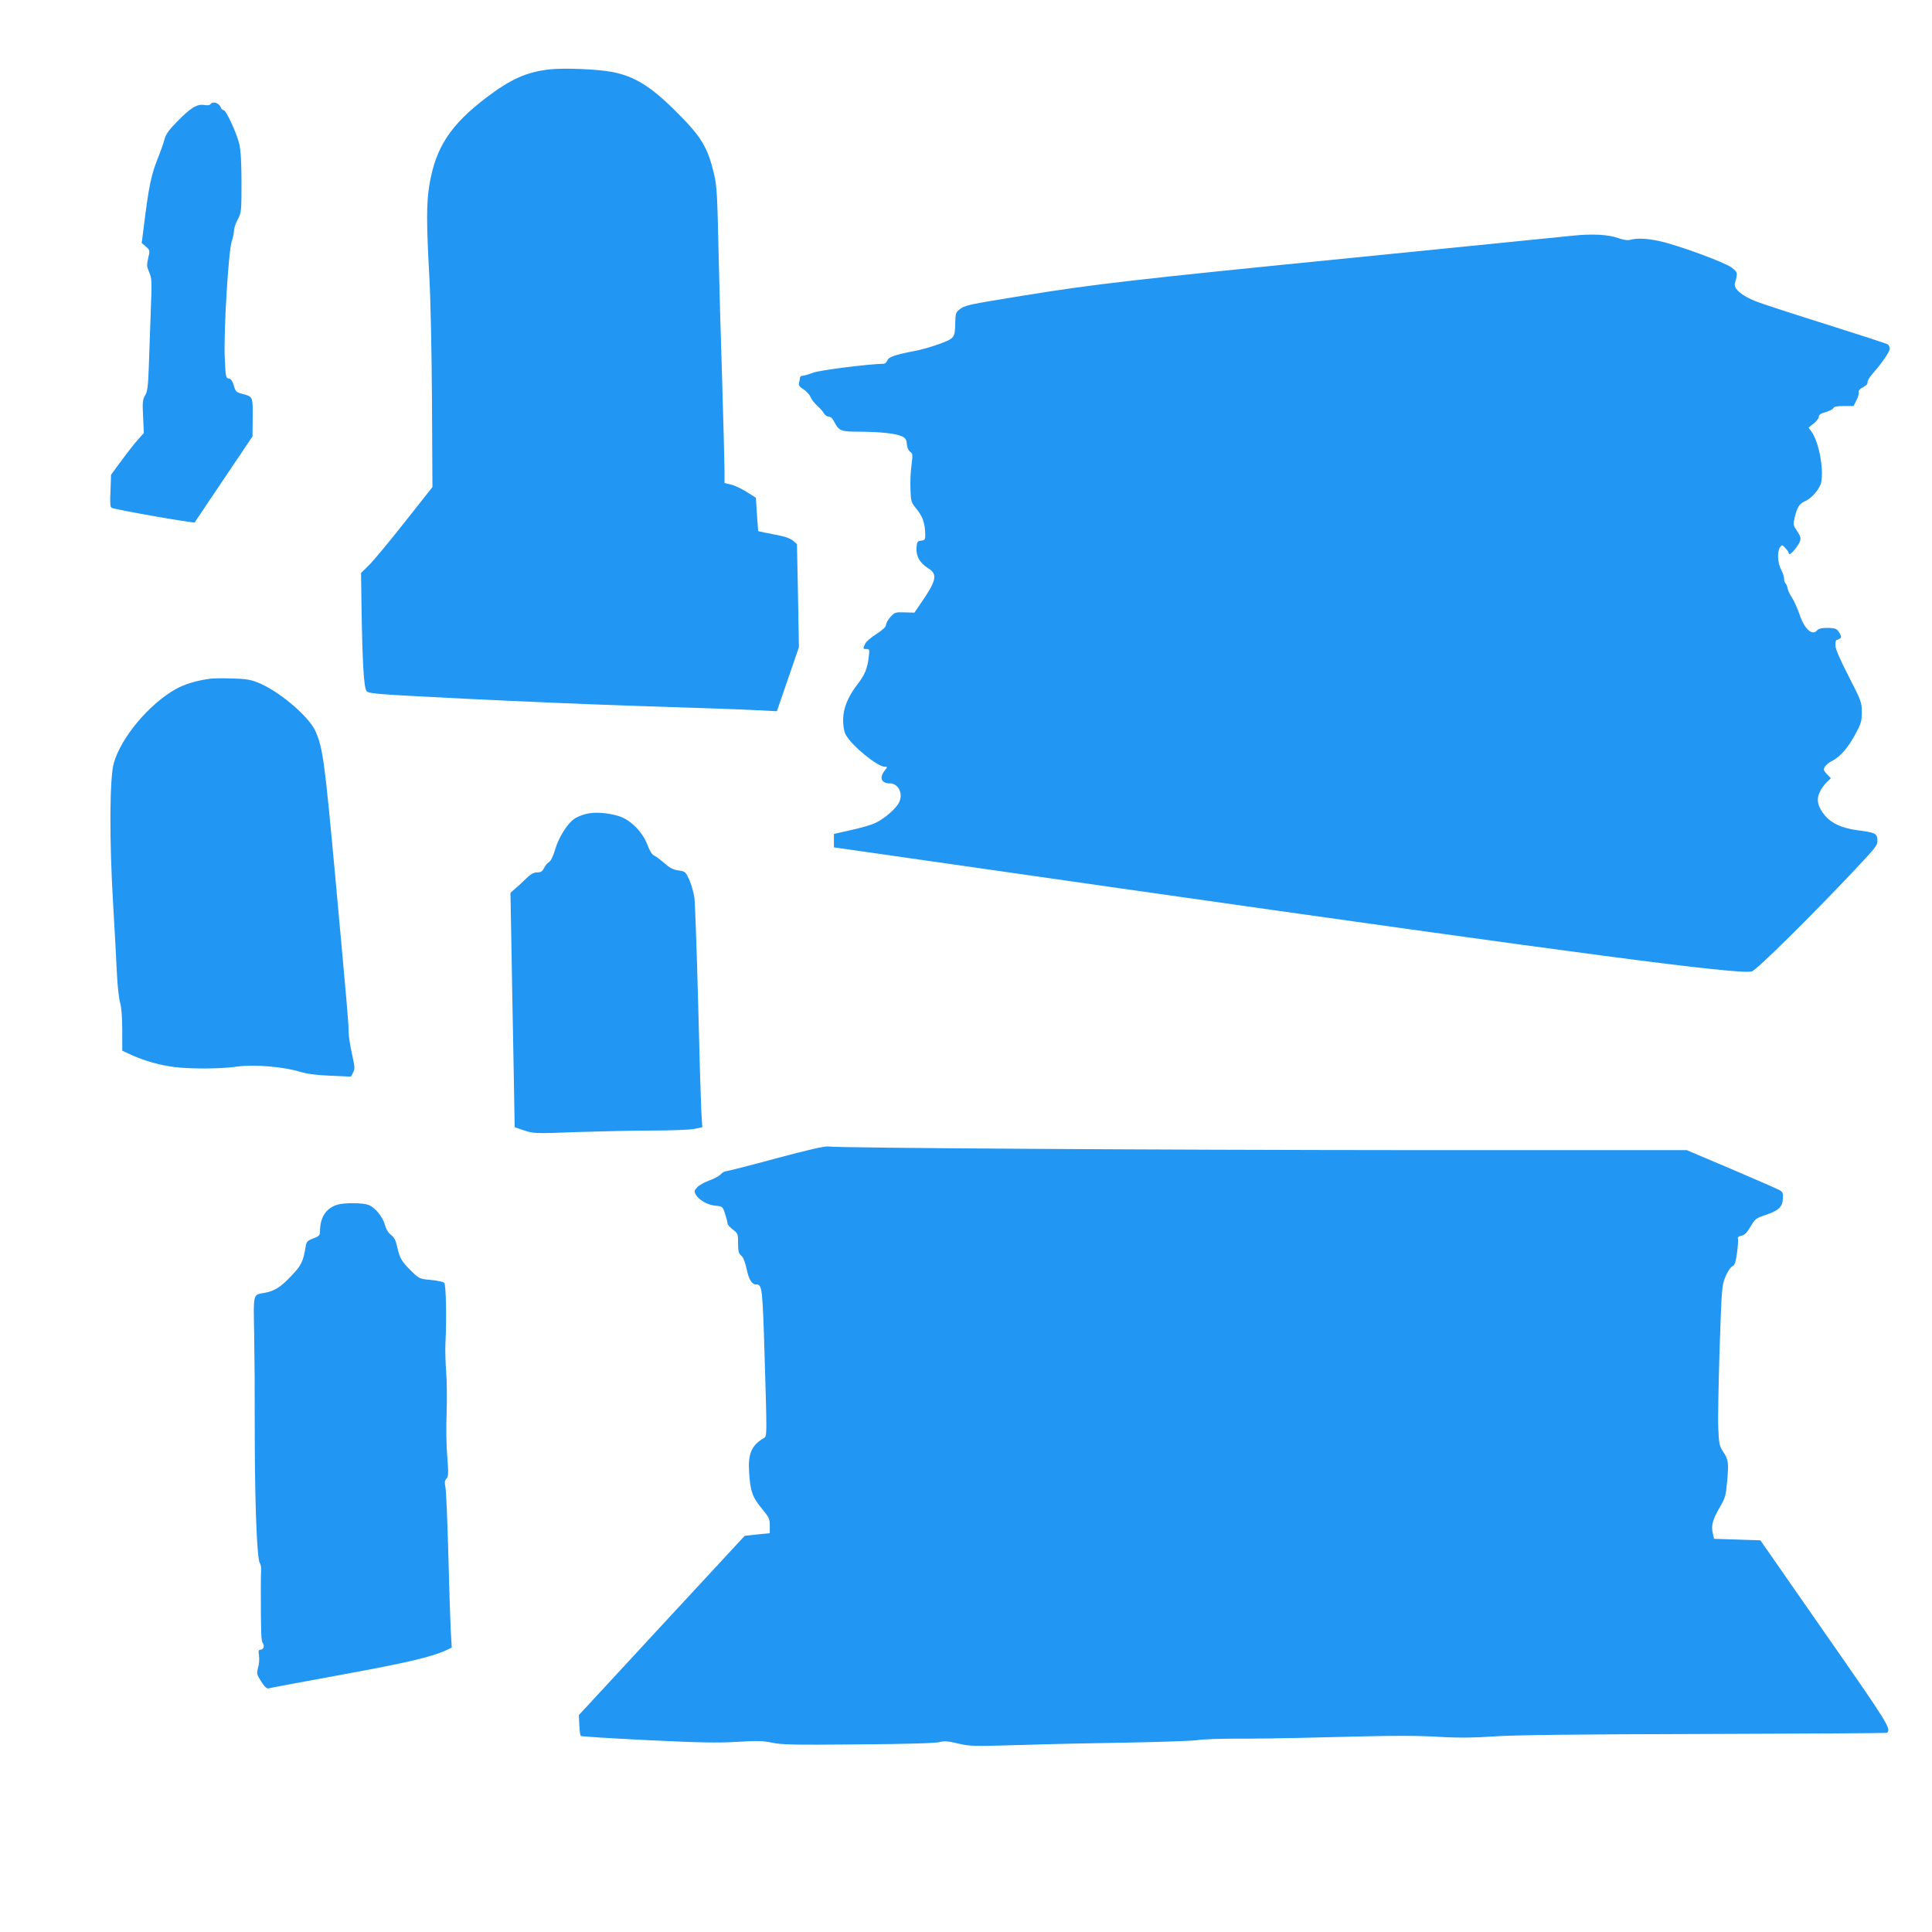
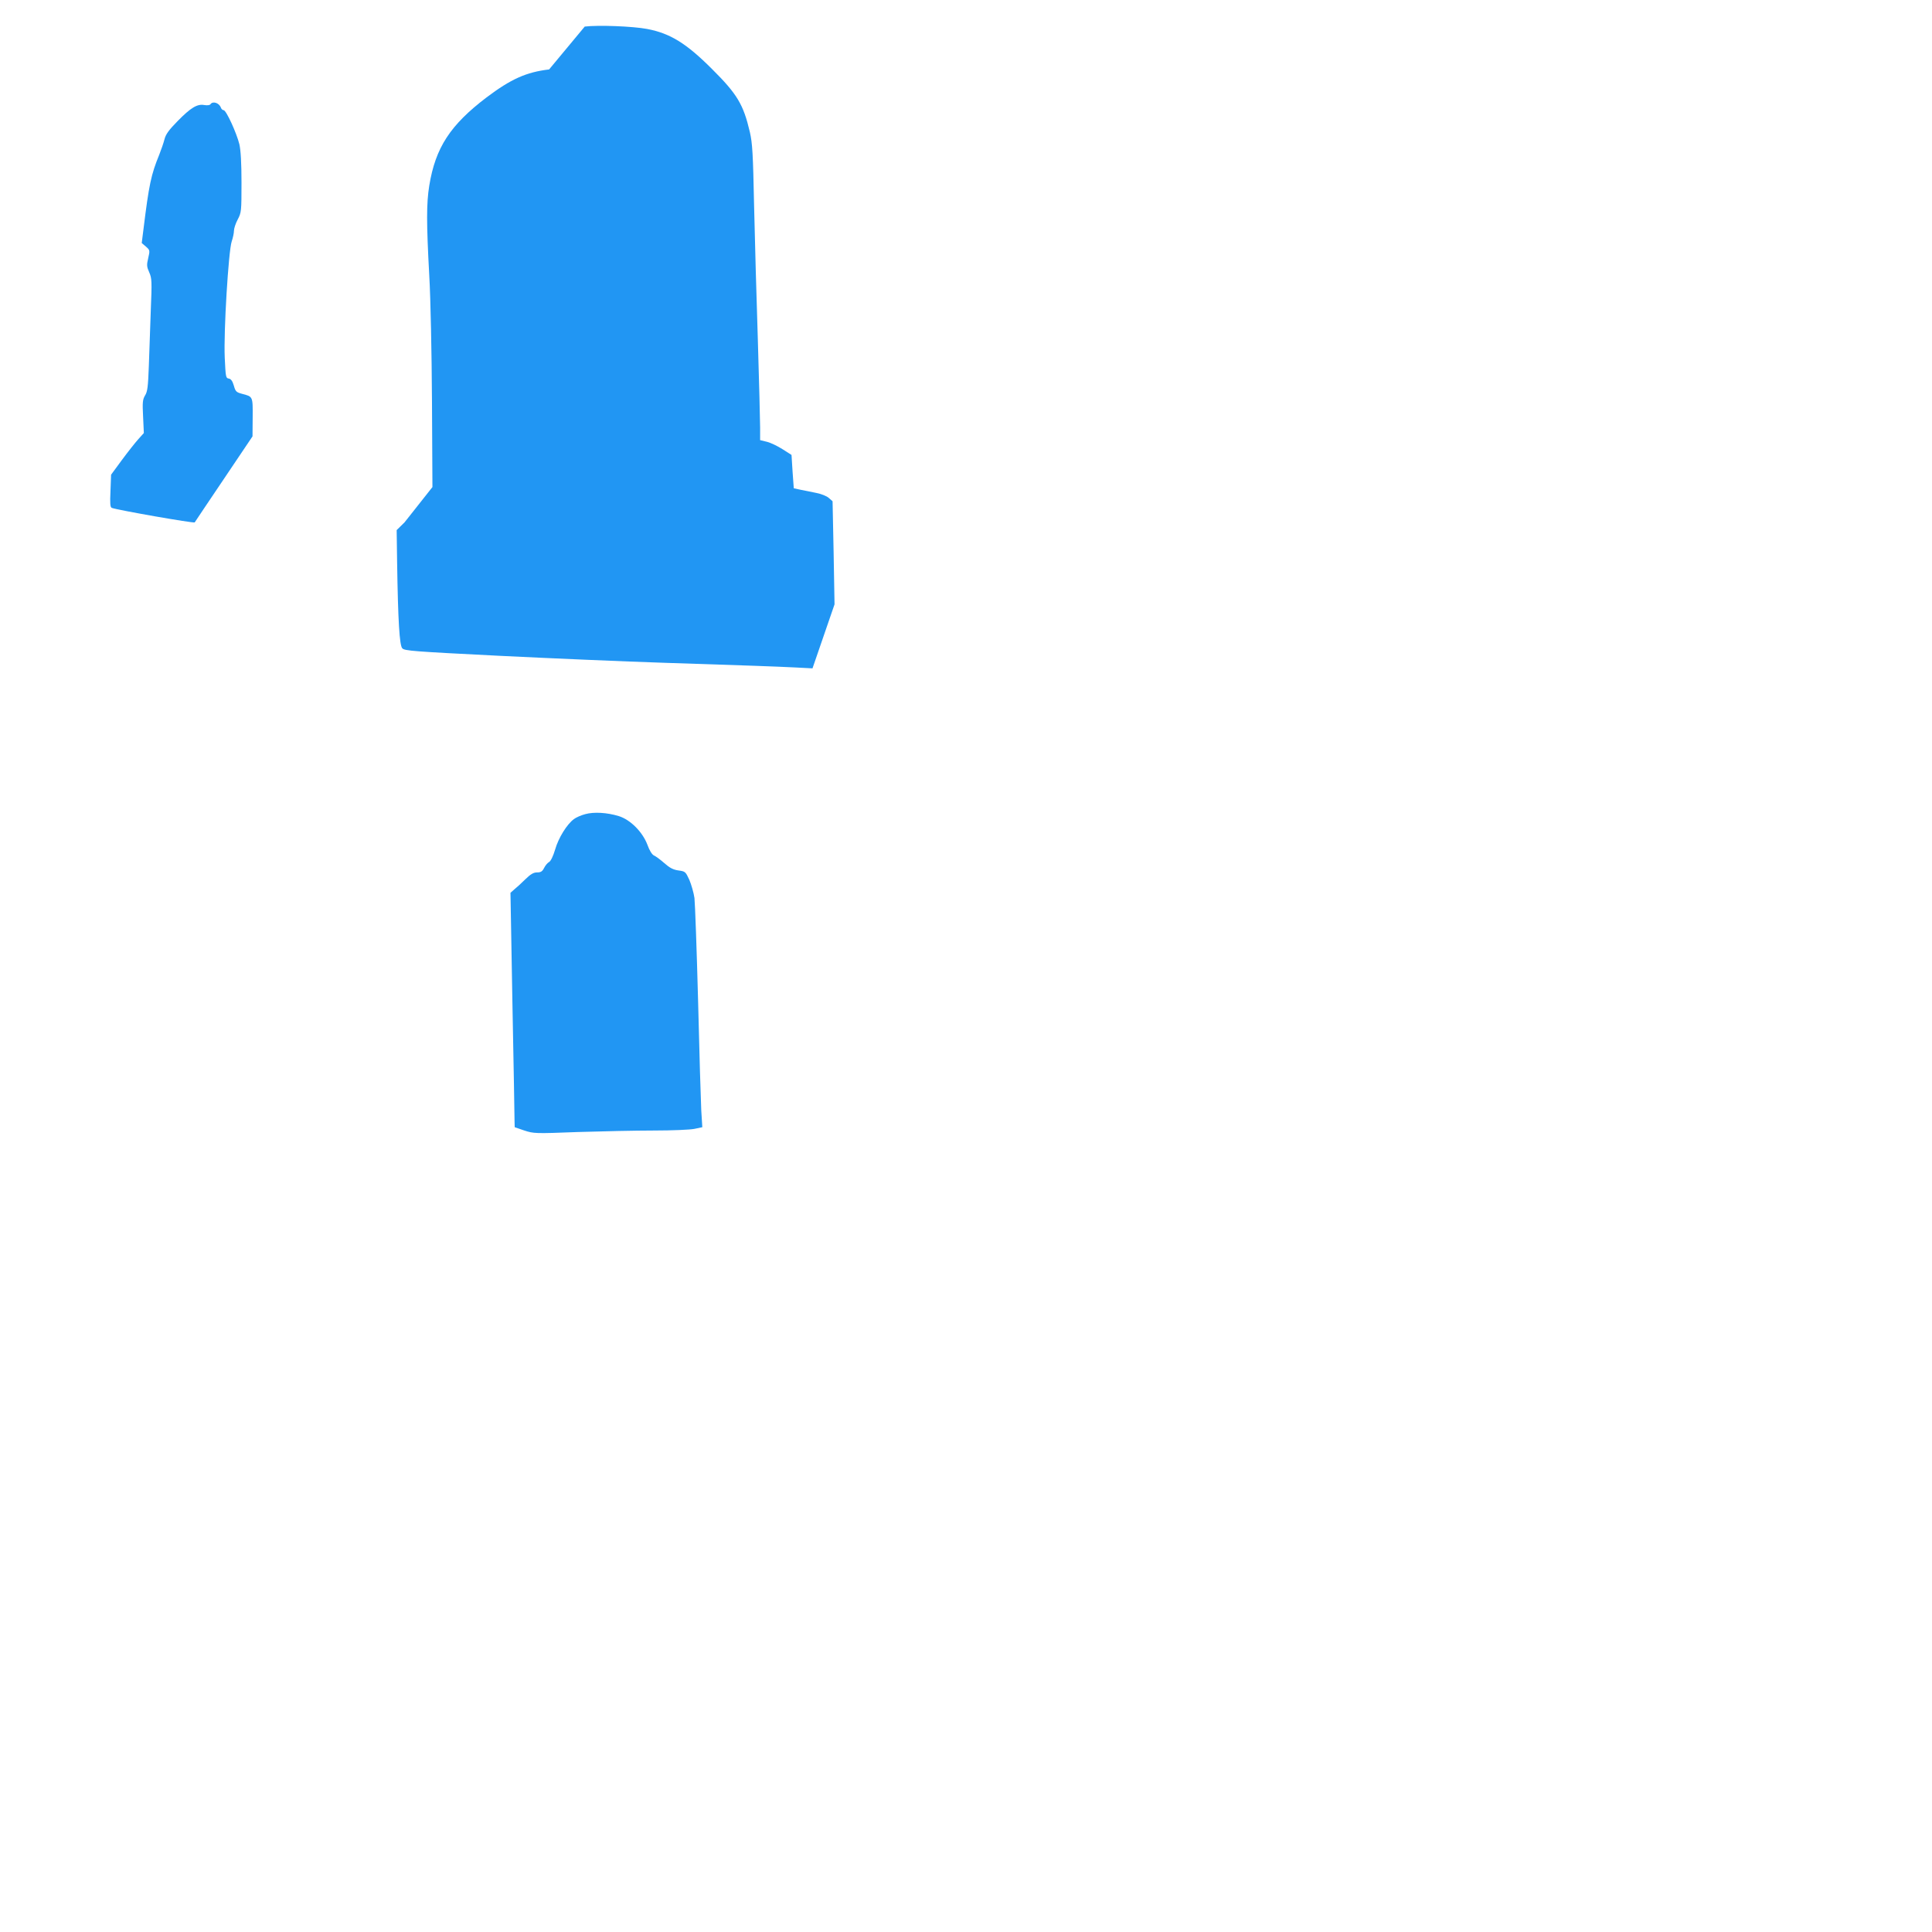
<svg xmlns="http://www.w3.org/2000/svg" version="1.0" width="1280pt" height="1280pt" viewBox="0 0 1280 1280" preserveAspectRatio="xMidYMid meet">
  <g transform="translate(0,1280) scale(0.1,-0.1)" fill="#2196f3" stroke="none">
-     <path d="M3638 12340 c-151 -18 -252 -63 -414 -185 -241 -183 -339 -333 -380 -585 -19 -117 -19 -247 0 -595 9 -158 16 -506 18 -836 l3 -566 -185 -234 c-102 -129 -208 -257 -236 -284 l-52 -51 3 -214 c6 -392 16 -549 34 -569 15 -17 72 -21 646 -50 347 -17 835 -38 1085 -46 581 -19 728 -24 871 -31 l116 -6 73 212 73 212 -6 342 -7 341 -25 22 c-13 12 -50 27 -82 33 -32 7 -79 16 -104 21 l-46 10 -8 110 -7 111 -58 37 c-33 21 -80 44 -105 50 l-45 11 0 84 c0 46 -7 306 -15 577 -9 272 -20 674 -25 894 -7 343 -11 412 -28 486 -43 184 -84 252 -252 419 -169 169 -276 235 -428 264 -94 18 -323 27 -414 16z" />
+     <path d="M3638 12340 c-151 -18 -252 -63 -414 -185 -241 -183 -339 -333 -380 -585 -19 -117 -19 -247 0 -595 9 -158 16 -506 18 -836 l3 -566 -185 -234 l-52 -51 3 -214 c6 -392 16 -549 34 -569 15 -17 72 -21 646 -50 347 -17 835 -38 1085 -46 581 -19 728 -24 871 -31 l116 -6 73 212 73 212 -6 342 -7 341 -25 22 c-13 12 -50 27 -82 33 -32 7 -79 16 -104 21 l-46 10 -8 110 -7 111 -58 37 c-33 21 -80 44 -105 50 l-45 11 0 84 c0 46 -7 306 -15 577 -9 272 -20 674 -25 894 -7 343 -11 412 -28 486 -43 184 -84 252 -252 419 -169 169 -276 235 -428 264 -94 18 -323 27 -414 16z" />
    <path d="M1394 12109 c-4 -6 -20 -8 -40 -5 -47 9 -90 -17 -179 -108 -56 -57 -77 -86 -85 -118 -6 -24 -22 -70 -35 -103 -54 -132 -68 -197 -105 -498 l-11 -87 28 -24 c26 -23 27 -25 15 -76 -11 -46 -10 -57 7 -95 17 -39 18 -58 10 -251 -4 -115 -10 -282 -13 -371 -5 -135 -9 -168 -25 -193 -16 -27 -18 -46 -13 -140 l5 -109 -36 -40 c-20 -22 -69 -84 -109 -138 l-72 -98 -4 -107 c-4 -85 -2 -109 9 -113 41 -15 544 -103 549 -96 3 5 90 135 194 289 l189 281 1 126 c1 140 2 137 -71 156 -37 10 -43 15 -54 55 -9 30 -19 44 -34 46 -19 3 -20 12 -26 138 -8 172 25 709 46 770 8 24 15 55 15 71 0 15 11 49 25 75 24 46 25 53 25 243 0 132 -5 215 -14 255 -18 74 -87 225 -104 226 -7 0 -16 8 -19 18 -12 31 -54 44 -69 21z" />
-     <path d="M10425 11239 c-49 -5 -700 -70 -1445 -145 -1468 -146 -1731 -176 -2210 -254 -358 -58 -377 -62 -414 -91 -23 -18 -26 -28 -27 -82 -2 -105 -4 -108 -103 -145 -48 -18 -122 -39 -164 -47 -132 -25 -175 -40 -183 -63 -5 -12 -16 -22 -26 -22 -103 -2 -418 -42 -465 -59 -32 -12 -64 -21 -73 -21 -8 0 -15 -6 -15 -12 0 -7 -3 -23 -6 -34 -4 -17 2 -26 29 -43 19 -12 40 -35 47 -51 7 -17 27 -43 45 -59 18 -16 38 -38 44 -50 7 -11 20 -21 31 -21 12 0 26 -12 35 -31 34 -65 44 -69 173 -69 136 -1 238 -12 278 -31 23 -11 30 -22 32 -51 2 -23 11 -43 22 -51 17 -12 18 -19 9 -88 -6 -41 -9 -113 -7 -160 3 -83 4 -87 42 -133 39 -48 55 -95 56 -168 0 -33 -3 -37 -27 -40 -25 -3 -28 -7 -31 -48 -3 -56 22 -100 78 -135 64 -40 55 -82 -53 -237 l-39 -57 -65 2 c-61 2 -66 0 -94 -31 -16 -18 -29 -41 -29 -52 0 -13 -21 -33 -63 -60 -35 -22 -69 -51 -75 -65 -16 -34 -15 -35 9 -35 20 0 21 -3 14 -57 -9 -74 -26 -115 -75 -178 -63 -82 -94 -159 -94 -235 0 -41 6 -77 17 -97 37 -71 210 -213 259 -213 19 0 19 -1 -1 -26 -37 -47 -22 -84 34 -84 58 0 91 -70 61 -127 -20 -41 -97 -107 -154 -134 -25 -13 -98 -34 -162 -48 l-115 -26 0 -45 0 -44 1900 -272 c3058 -436 4092 -572 4181 -550 31 8 400 373 683 674 145 154 152 164 149 199 -3 42 -14 47 -136 63 -96 13 -165 44 -208 93 -50 59 -62 106 -39 156 9 22 30 52 46 67 l29 28 -26 27 c-22 23 -24 30 -15 48 7 11 28 30 49 40 55 28 105 86 154 176 38 71 43 87 43 147 0 64 -3 73 -87 237 -61 119 -88 182 -88 206 0 19 3 35 8 35 4 0 13 4 21 9 11 7 11 13 1 32 -18 34 -29 39 -86 39 -34 0 -56 -5 -64 -15 -34 -41 -86 7 -120 111 -13 37 -34 83 -47 103 -14 20 -27 48 -30 64 -3 15 -10 30 -14 33 -5 3 -9 16 -9 30 0 13 -9 41 -20 61 -23 43 -27 120 -7 147 13 18 15 18 35 -5 12 -12 22 -26 22 -31 0 -20 22 -5 50 34 37 50 37 65 4 113 -24 36 -25 40 -13 89 15 65 32 91 69 106 43 18 98 83 106 125 17 95 -16 269 -65 336 l-19 26 34 27 c19 15 34 35 34 45 0 13 13 22 46 31 25 7 48 19 51 27 4 9 25 13 69 13 l64 0 20 39 c11 22 17 46 15 54 -4 8 7 21 29 32 20 11 32 24 29 32 -3 7 12 33 33 57 59 65 114 146 114 166 0 10 -6 22 -12 28 -7 5 -188 64 -401 131 -214 67 -425 136 -470 153 -96 37 -153 85 -143 121 20 69 19 73 -21 104 -45 35 -367 153 -485 177 -80 17 -145 19 -188 7 -16 -5 -45 0 -80 12 -65 23 -170 29 -295 16z" />
-     <path d="M1390 8303 c-84 -11 -169 -36 -225 -68 -178 -100 -363 -321 -411 -491 -28 -98 -30 -506 -5 -924 11 -190 23 -406 26 -480 4 -74 13 -157 21 -184 9 -32 14 -98 14 -183 l0 -134 62 -29 c90 -40 190 -68 288 -80 113 -13 304 -12 415 4 108 15 300 -1 410 -34 50 -15 109 -23 205 -27 l135 -6 14 27 c13 23 12 37 -7 123 -12 54 -22 118 -22 143 0 58 -8 147 -90 1045 -70 760 -81 836 -129 949 -44 100 -248 273 -388 326 -45 18 -82 23 -168 25 -60 2 -126 1 -145 -2z" />
    <path d="M3877 7406 c-27 -7 -61 -22 -75 -33 -46 -34 -102 -124 -124 -201 -13 -44 -29 -77 -40 -83 -10 -5 -25 -23 -33 -39 -12 -24 -22 -30 -47 -30 -23 0 -42 -11 -77 -45 -25 -25 -58 -55 -73 -67 l-26 -23 13 -735 c8 -404 14 -754 14 -777 l1 -41 64 -22 c62 -20 70 -21 352 -10 159 5 387 10 506 10 121 0 240 5 269 11 l52 11 -7 112 c-3 61 -13 388 -21 726 -9 338 -20 644 -24 680 -5 36 -21 90 -34 121 -25 54 -27 56 -72 62 -35 5 -58 17 -93 48 -26 23 -57 46 -69 51 -14 7 -30 33 -44 72 -32 84 -112 165 -189 189 -78 24 -166 29 -223 13z" />
-     <path d="M5140 5125 c-173 -47 -322 -85 -331 -85 -9 0 -24 -9 -34 -20 -10 -11 -44 -30 -76 -41 -32 -12 -68 -32 -80 -45 -19 -21 -21 -27 -10 -47 19 -36 77 -70 130 -75 48 -4 49 -5 65 -54 9 -28 16 -56 16 -64 0 -7 16 -25 35 -40 34 -25 35 -29 35 -91 0 -53 4 -68 21 -82 13 -11 25 -40 35 -86 15 -72 35 -105 64 -105 40 0 42 -15 57 -517 14 -464 14 -488 -2 -498 -86 -49 -110 -105 -102 -230 8 -124 22 -165 83 -238 49 -60 54 -69 54 -115 l0 -50 -83 -8 -83 -9 -550 -594 -549 -594 3 -66 c2 -36 6 -69 10 -72 4 -4 203 -16 442 -28 352 -17 466 -19 595 -11 135 8 171 7 231 -6 61 -13 144 -15 570 -11 319 2 513 8 538 15 32 9 55 7 123 -9 79 -19 100 -19 416 -10 183 6 505 13 717 16 212 4 414 11 450 16 36 6 151 10 255 10 105 -1 370 3 590 9 469 12 599 13 795 1 98 -5 205 -4 330 5 131 9 538 14 1392 16 663 2 1208 5 1211 8 26 28 7 59 -412 660 l-428 615 -154 5 -153 5 -8 35 c-12 52 -2 91 44 170 39 67 42 80 51 179 11 121 8 142 -28 195 -23 35 -27 51 -31 155 -3 64 2 303 9 531 14 409 15 416 40 475 14 32 34 62 45 66 15 6 21 24 30 88 6 44 9 87 6 95 -3 9 5 15 23 19 21 4 37 20 61 61 30 51 37 56 98 76 87 29 113 53 116 108 3 36 -1 45 -22 57 -14 8 -158 71 -320 140 l-295 125 -1790 0 c-1704 1 -3820 14 -3895 24 -25 4 -129 -20 -350 -79z" />
-     <path d="M2233 4818 c-74 -24 -112 -83 -113 -175 0 -28 -5 -33 -45 -48 -39 -15 -45 -22 -50 -54 -16 -98 -28 -124 -94 -193 -69 -74 -113 -102 -176 -113 -81 -15 -76 4 -71 -278 2 -139 3 -261 3 -272 0 -11 0 -218 1 -460 2 -445 16 -760 34 -782 5 -7 9 -27 8 -45 -1 -18 -2 -69 -2 -113 0 -307 2 -358 13 -371 14 -17 5 -44 -16 -44 -12 0 -14 -8 -9 -38 3 -21 1 -57 -6 -81 -11 -40 -9 -45 21 -92 22 -34 36 -48 48 -45 9 3 227 44 486 91 436 80 594 117 694 163 l34 16 -7 120 c-3 67 -11 297 -16 511 -6 215 -14 409 -19 432 -6 32 -5 45 7 57 13 13 14 33 5 148 -6 73 -8 203 -4 288 3 85 2 207 -3 270 -5 63 -7 149 -5 190 9 166 4 389 -8 401 -6 6 -46 15 -88 19 -76 7 -78 8 -132 61 -63 62 -75 84 -92 160 -9 41 -19 61 -40 77 -17 13 -33 37 -40 65 -16 56 -64 115 -107 133 -38 16 -163 17 -211 2z" />
  </g>
</svg>